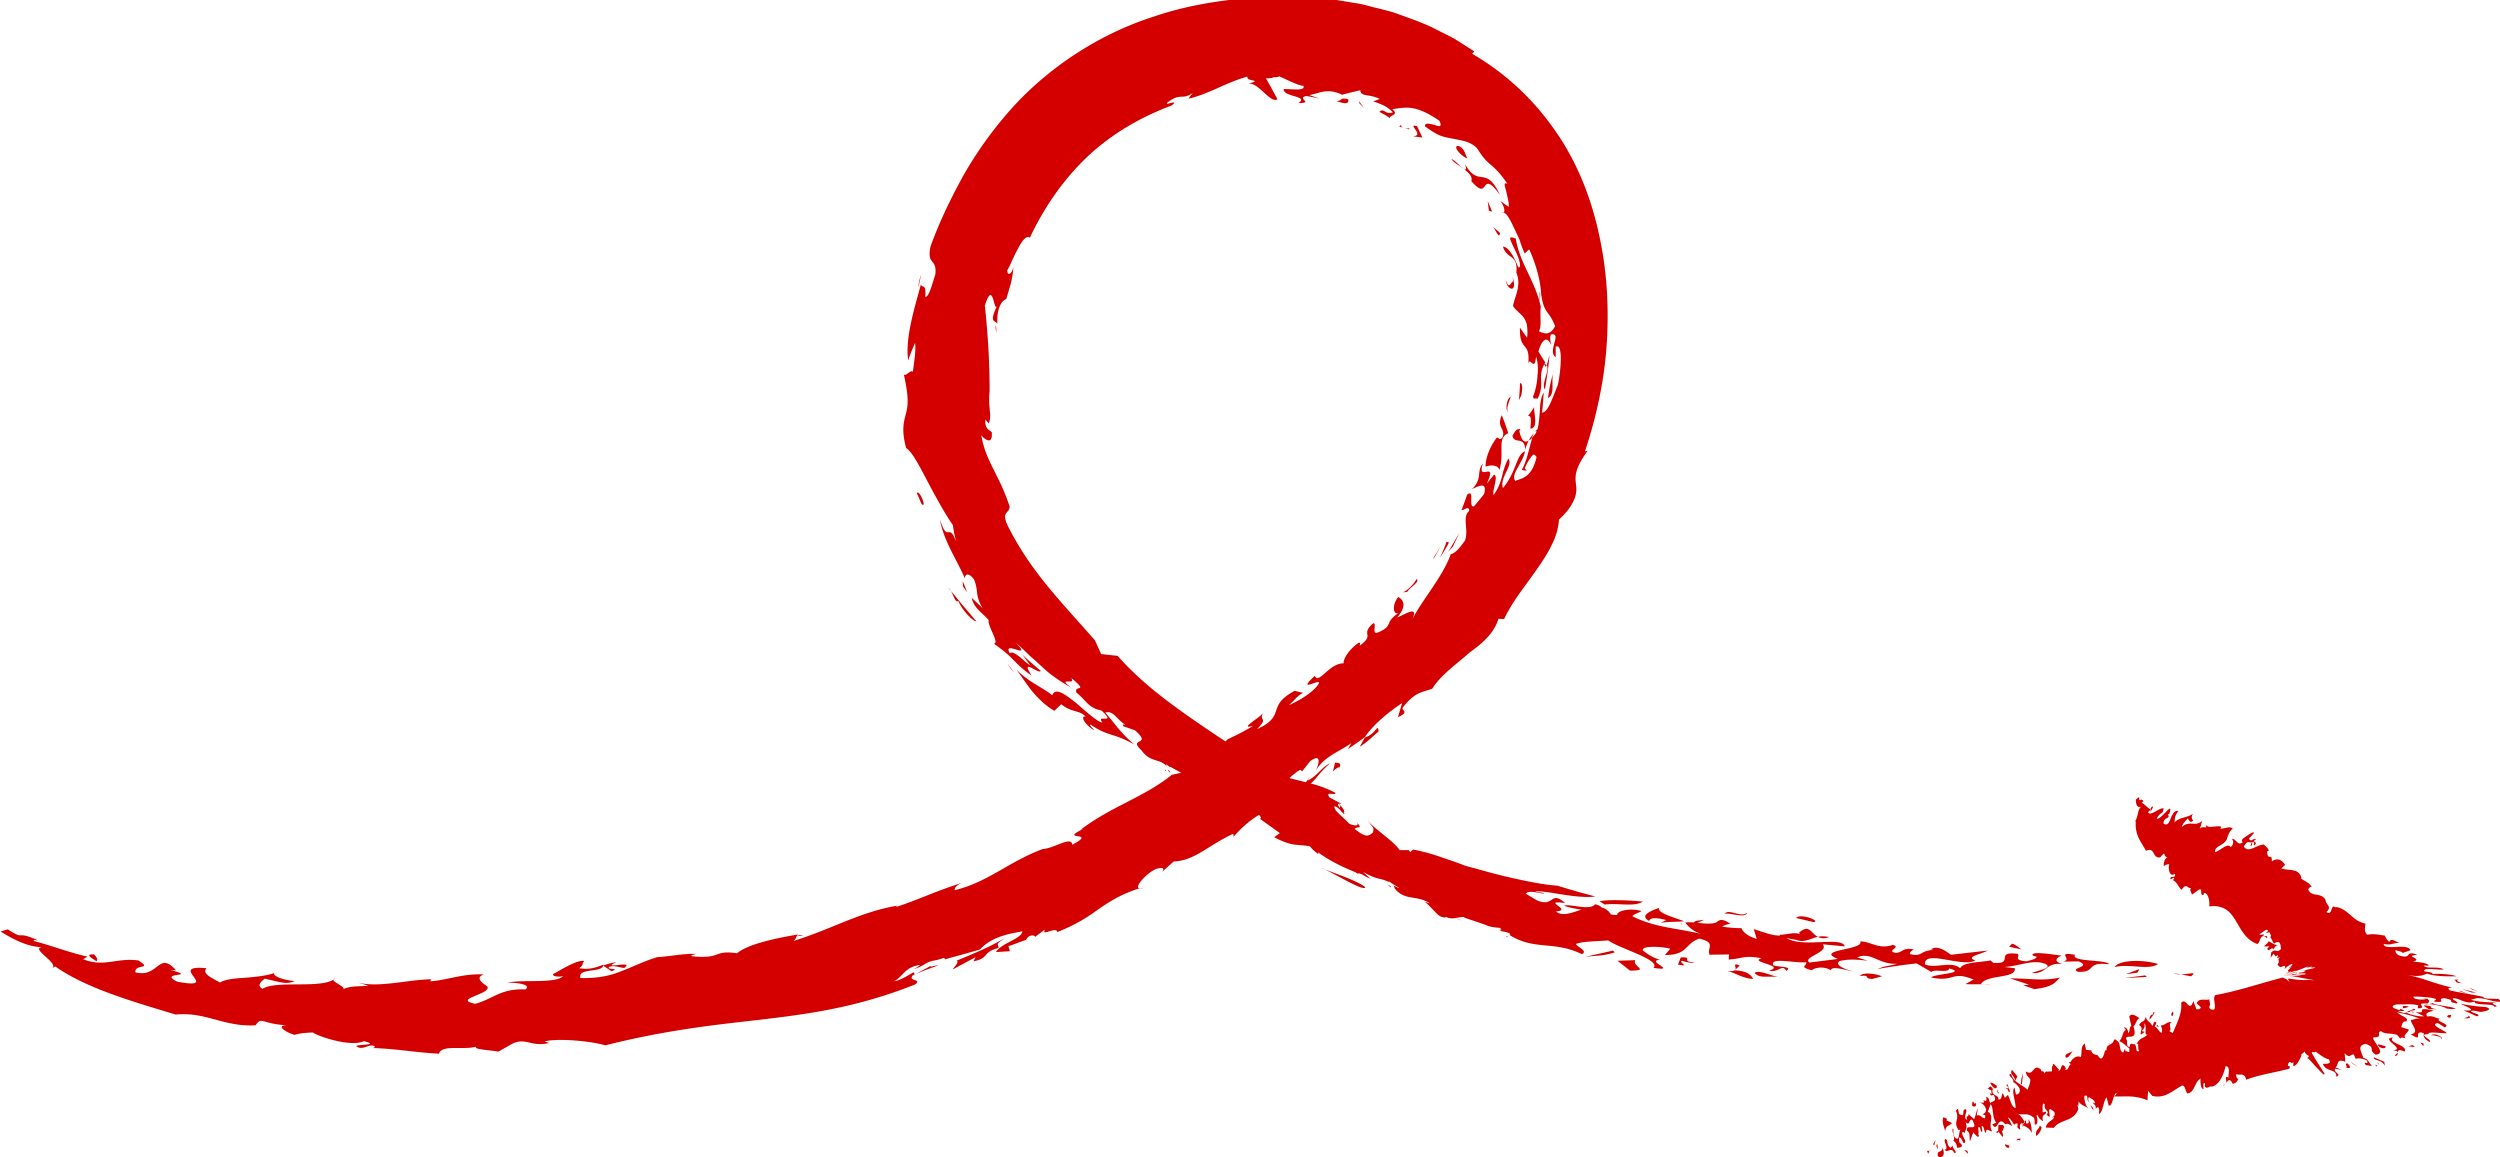
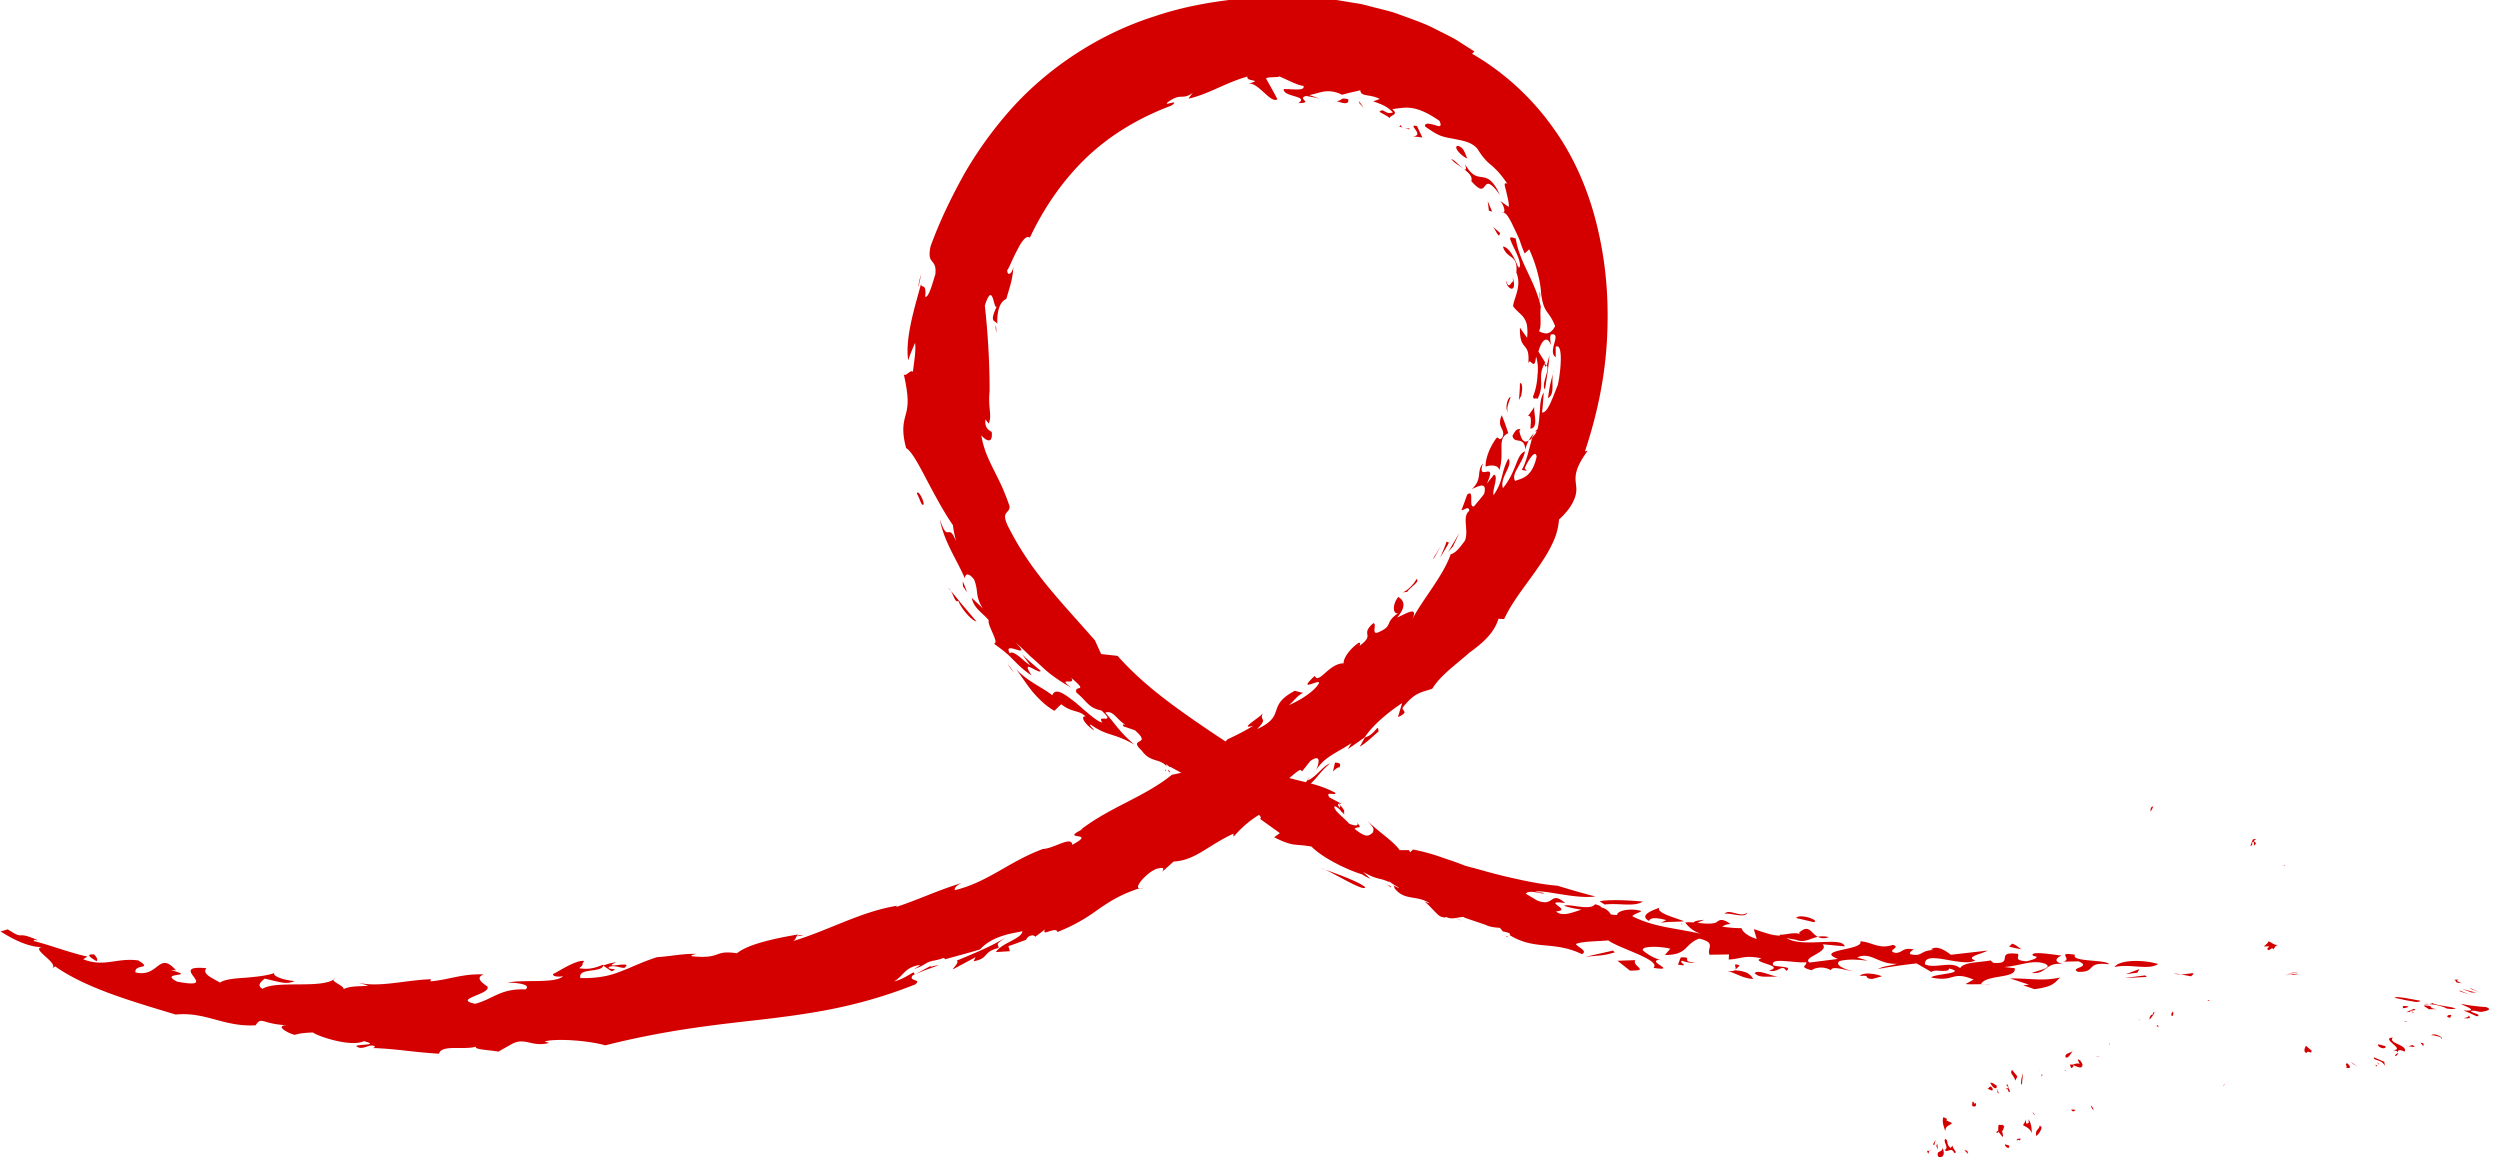
<svg xmlns="http://www.w3.org/2000/svg" width="175" height="81" fill="none">
  <g fill="#D40000" clip-path="url(#a)">
    <path d="M153.371 68.34c.48-.376-.146-.146-.71-.125l.71.126Z" />
    <path d="m152.682 68.215-.501-.084c.125.063.313.084.501.084Zm-4.657-.523c1.086-.251 2.339.25 3.049-.21-1.086-.334-2.756-.292-3.049.21Zm1.588.398.146-.252-.96.356.814-.105Zm.668.292-.125-.104-1.482.188 1.607-.084Zm-5.867-1.067 1.086-.02c.981.418-.689.439-.042.731 1.336.063.501-.732 2.171-.523-.125-.355-2.693-.146-2.38-.67-1.399-.23-.104.315-.835.482Zm-62.78-13.35c-.042-.042-.063-.084-.105-.126.021.084.042.147.105.126ZM67.687 41.452a6.29 6.29 0 0 0-.293-.753c0 .104 0 .209.021.355l.272.398Zm23.989 17.409c.188.189.376.356.543.503-.084-.147-.23-.314-.543-.503Zm16.577-33.291a.38.38 0 0 0-.146-.105s0 .021-.021.021l.125.21.042-.126Zm-43.97-5.482c.084-.314.146-.607.188-.879-.146.502-.188.753-.188.879Zm33.072 41.954-.25-.125c.062.062.166.125.27.209l-.02-.084c.02 0 .02 0 0 0ZM70.965 47.06a4.739 4.739 0 0 0-.439-.586c.147.23.293.419.439.586Zm57.06 18.54a1.623 1.623 0 0 0-.772-.022c.188.105.438.147.772.021Zm-6.326-.524h.041c-.041-.063-.062-.042-.041 0Zm-4.01-.376h.063c-.042-.063-.063-.063-.063 0Zm9.563.878c-.501-.25-.606-.941-1.336-.272l.125.105c-.397-.21-1.023.042-1.482.02a.446.446 0 0 0 .146.19c.229.02.543.083 1.023.167.563.23.96-.084 1.524-.21ZM81.759 53.881c-.021.147.375.335 0 0Zm5.031 2.344c-.146-.105-.292-.188-.459-.293.146.125.272.23.46.293Zm18.77 9.353c-.042-.02-.063-.041-.084-.062-.062.083.021.083.084.062Zm-19.647-9.897.418.251c-.126-.084-.25-.188-.418-.25ZM42.675 67.67c.397-.104.647.064 1.023.085.794-.586-1.754.167-.563-.398-.376.042-.669.147-.92.23l.585.398c.731-.23-.5-.084-.125-.314Zm63.678-37.496.084-.147c-.23.042-.272-.063-.564.481.125.628.856-.041.898 1.005.021-.189.125-.46.25-.69-.396.292-.563-.189-.668-.65Zm.668.648s.02-.02.041-.02a.366.366 0 0 0 .146-.105c.042-.126.105-.251.167-.356-.104.084-.25.272-.354.481ZM55.786 65.537c.167-.021.313-.042.439-.063-.23-.042-.355 0-.439.063Zm13.905-42.771c0 .189.021.377.042.523.021-.272 0-.418-.042-.523Zm38.082-1.653a3.42 3.42 0 0 0 .042-.481c0-.105-.042-.168-.063-.293.042.251.021.523.021.774Zm-11.274 30.09c-.042-.649-.188.21-.96.418l-.355.65c.542-.336.94-.754 1.315-1.068ZM42.175 67.587v.042c.02 0 .02 0 .042-.021l-.042-.02Zm37.935-5.461c-.105.042-.21.063-.314.105.063 0 .167-.042.313-.105Zm28.039-34.861c.125-.795.25-1.59.313-2.385l-.188.69c.23.356-.418 1.318-.125 1.695Z" />
    <path d="M100.257 48.21c-.752.273-1.19.21-2.067 1.32-.105.23.522.292-.334.669l.292-.984c-1.044.69-2.046 1.549-2.61 2.386-.396.293-.793.565-1.19.837l.25-.419c-.918.628-1.962.984-2.484 1.925.188-.418.439-1.255-.396-.67l-.564.712c-.167-.02.104-.397-1.002.565.48.042-.877.879-1.4.712.335.25 1.233-.084 1.462.23-1.357.627-.522 1.339-1.795 1.841l-.042-.44c-.96.545-1.524 1.11-2.025 1.675l-.02-.21c-1.796.837-2.694 1.884-4.177 1.946l-.793.712c.167-.293.021-.314-.438-.189-.731.314-1.608 1.381-1.128 1.34-1.294.418-2.025.879-2.797 1.402-.752.544-1.566 1.109-2.986 1.674-.063-.44-1.17.376-.856-.189l-.752.565c.126-.083-.041-.125-.104-.146-.355.02-.438.23-.522.418l.042-.104c-.418.146-.814.314-1.232.44l.104.355-.98.063c.396-.65 1.816-.921 1.857-1.465-.396.125-2.025.23-2.964 1.276-.815.251-1.629.46-2.443.69-.167-.167.063-.083-.73.084-.669.105-.627.335-1.462.607.25-.146.376-.209.417-.293-1.065.168-1.106.733-1.795 1.151.542-.125.96-.418 1.336-.627.146.041.02.125.104.146l1.128-.607c-.021.21-.21.042.543-.042-.773.293-.982.335-1.817.712-.334.44.668.23.188.627-4.197 1.674-7.662 2.093-10.982 2.49-3.34.377-6.556.733-10.731 1.78-.94-.294-3.34-.524-4.238-.273l.313.105c-1.232.314-1.65-.419-2.59.063l-.96.544c-.522-.105-1.816-.147-1.544-.356-.815.272-2.443-.168-2.61.502-1.838-.105-2.881-.335-4.635-.398.125-.02.146-.104.146-.104-.376-.272-.877.356-1.315-.042.25-.126 1.67-.042.543-.335-.898.44-3.216-.335-3.57-.607-.46.021-.898.042-1.274.168-.627-.168-1.44-.712-.439-.67-1.879-.063-1.858-.67-2.296 0-2.234.126-3.487-.962-5.596-.753-3.11-.942-6.263-1.842-8.434-3.369l-.23.146c.585-.355-1.65-1.443-.626-1.506-1.023.063-2.318-.67-2.965-1.088l.501-.147c1.295.837.439.021 2.13.774-.188-.02-.314-.083-.314.042.96.23 2.777.9 3.759 1.088l-.293.189c1.462.586 2.339-.126 3.863.084 1.044.67-.293.209-.21.837 1.65.397 1.608-1.549 2.84-.147l-.375-.02c2.004.543-.94.104.459.815 3.236.607-.835-1.213 2.046-.942-.313.377.313.65.96 1.005.272-.21.982-.293 1.733-.335.752-.063 1.566-.146 2.067-.335-.167.168.48.482 1.42.565-.627.272-1.002.063-2.109-.167-.167.167-.605.44-.146.711.981-.627 4.217.042 5.094-.732-.5.167.647.502.585.753.522-.272 1.42-.167 1.712-.25l-.794-.231c1.483.418 3.424-.167 5.2-.21l-.043.147c1.274-.104 2.297-.565 3.738-.481-.669.23-.021.649.25.837.313.544-2.485.879-.856 1.214 1.232-.314 1.775-1.089 3.528-1.005.48-.397-.856-.481-1.273-.481 1.273-.23 3.299.084 3.904-.44-.522.063-.73-.02-.71-.167 0 .084 1.629-1.046 2.192-.9-.271.314.063.168-.355.502.752.126 1.19-.062 1.692-.25 0 .627-1.817.167-1.608.941 1.336.021 2.13-.188 2.86-.481.731-.272 1.4-.628 2.506-.984 1.023-.063 1.733-.25 2.756-.23-.126.042-.46.084-.314.168 2.13.209 1.462-.46 3.153-.21.835-.69 2.944-1.088 4.28-1.318-.146.126-.146.335-.334.46 2.589-.795 4.656-2.03 7.245-2.469l-.042.084c1.545-.502 2.86-1.15 4.572-1.674-.417.188-.5.377-.48.502 2.338-.565 3.758-1.988 6.18-2.888.752-.02 2.004-.941 2.046-.292 1.858-.984-1.044-.23.772-1.11l-.188.063c2.088-1.61 4.447-2.28 6.39-3.85.584-.125 1.523-.293 2.546-.879.21-.502.835-1.046 1.357-1.61a17.1 17.1 0 0 0 1.796-.942c-1.086.292.46-.566.668-.88-.271.607.418.252-.397 1.11 2.088-.963.585-1.59 2.63-2.679l.585.147c-.417.188-.647.586-1.002.858.418-.168 1.692-.816 2.11-1.528.145-.397-1.65.753-.293-.523.292.628.981-.879 2.025-.879-.042-.314.418-1.025 1.065-1.444.146 0 .062.105.062.21 1.128-.837-.02-.712.94-1.57.313-.02-.209.921.417.607 1.023-.46.334-.628 1.337-1.318-.376.125-.439-.586 0-1.13.292.167.689.565-.084 1.444.606-.251 1.524-.88 1.065.125.73-1.423 2.129-2.971 2.693-4.561.313-.063.627-.44 1.002-.963.272-.795-.229-1.632.293-2.072-.021-.418-.376 0-.543-.062.146-.356.271-.712.396-1.067.564-.482.042 1.025.502.795.229-.293.48-.565.689-.858.25-.963-.522-.46-.856-.335.772-.711.292-1.255.772-1.779-.48 1.382 1.065-.334.271 1.402l.501-.627c.355.083-.167 1.171-.02 1.422.709-1.046.48-1.506 1.023-2.552.375.502-.627 1.297-.376 2.071.981-1.193.918-2.343 1.545-2.574-.063.377-.313.775-.501 1.13-.209.356-.355.67-.188.942.417-.188 1.169-.188 1.503-1.695-.063-.565-.585.21-.835.816l.146.168-.355-.063c.355-.565.543-1.632.752-2.302a.947.947 0 0 0 .292-.397c-.042-.021-.083 0-.125.041a.78.78 0 0 1 .188-.188c.104-.397.125-.879.167-1.34.021-.46.062-.899.271-1.234-.042.46-.062.942-.125 1.402.397.021.689-.9 1.106-1.925.209-.92.397-2.971-.146-2.678v.732c-.626-.397.501-1.758-.334-1.59-.104.21-.021.46 0 .753-.209-.628-.605-.523-.877.44l.481.774c-.272.418-.314.774-.293 1.192.021.398.021.837-.25 1.34-.167-.084-.293.104-.313-.168.187-.44.292-1.004.313-1.506.062-.502 0-.984-.105-1.277-.104 1.151-.438-.083-.543.523.147-1.695-.626-.774-.584-2.552l.501.711a3.33 3.33 0 0 0-.021-.942 1.48 1.48 0 0 0-.271-.544c-.23-.272-.501-.439-.689-.732.062-.565.626-1.423.229-2.343.126-1.34-.647-.88-.939-1.821.459.02.877.942 1.106 1.527 0-.083 0-.146-.021-.209.021.063.063.126.105.126.063-.44-.292-1.088-.501-1.528-.188-.46-.376-.69.209-.481.271 1.716 1.336 2.909 1.753 4.77-.083.65.084 1.32-.125 1.717.397.209.793.293 1.128-.356-.46-1.172-.773-.795-.982-2.28-.042-.984-.438-2.26-.835-3.098l-.313.293a8.08 8.08 0 0 1-.355-.941c-.146-.335-.313-.69-.459-.984a4.635 4.635 0 0 0-.418-.753c-.146-.168-.271-.23-.355-.168.272.042.188-.439-.125-.836l.585.418c.062-.188-.084-.69-.168-1.088-.104-.398-.208-.67.084-.523-.48-.712-.772-.984-1.065-1.256-.313-.25-.605-.502-1.044-1.213-.438-.482-1.002-.544-1.586-.67-.314-.063-.648-.105-.982-.23-.334-.126-.668-.356-1.085-.649-.042-.293.334-.188.668-.104.292.104.563.188.334-.293-1.733-1.193-2.401-.921-3.299-.816.48.418-.104.376-.188.627-.209-.188-.48-.293-.71-.44.313-.313.376.231.94.043-.355-.377-.647-.523-1.378-.774l.46-.168c-.272-.146-.606-.21-.878-.251-.271-.042-.48-.105-.48-.356-.438.105-.856.189-1.273.314-.522-.25-.898-.272-1.232-.23-.334.042-.627.167-1.065.251.25.084.501.168.752.272-.314-.104-.648-.146-.982-.21-.689.19.585.482-.543.503.794-.523-1.085-.418-1.023-.983.564-.021 1.545.167 1.378-.23-.396-.021-1.106-.42-1.712-.67.105.104-.877.02-.897.167.271.482.543.963.793 1.444-.48.335-1.357-1.235-2.046-1.088 1.148-.314-.23-.126-.042-.502-1.42.376-2.777 1.255-4.134 1.548.084-.146.188-.272.293-.397-.815.544-.752-.063-1.754.648-.167.189.063.084.25.042.188-.042.355-.063.021.188-2.192.817-4.238 2.01-5.93 3.62-1.69 1.612-3.026 3.579-3.987 5.63-.23-.19-.543.209-.814.732-.146.272-.292.565-.418.837-.125.272-.23.544-.355.711.021.502.397.188.439-.314-.063 1.026-.25 1.423-.501 2.323-.522.21-.668 1.046-.626 1.758-.147-.314-.606-.021-.042-1.235-.23.314-.25-1.883-.835-.063.208 1.925.334 3.913.334 5.985-.126 1.171.188 1.695-.063 2.28l-.23-.292c-.062.627.23.732.439.878.104.963-.501.523-.73.23.103.586.25 1.047.417 1.444.167.398.334.733.5 1.067.168.335.335.67.523 1.068.167.397.355.837.543 1.402 0 .544-.606.293-.147 1.318 1.608 3.222 3.591 5.168 6.118 8.056l.438.962 1.148.126c1.232 1.381 2.59 2.511 4.05 3.578 1.462 1.067 3.007 2.093 4.74 3.223-.397-.126-.793-.44-1.065-.398 1.19.649 2.798.586 3.737 1.36.105-.146-.23.377-.354.46 1.398.607 2.63.566 4.133 1.36.105.252-.772-.167-.396.335l.877.46c-.752-.209.23.629-.021.545-.126-.126-.25-.314-.501-.398-.147.251.626.775 1.002 1.214.396.188.772.188.522-.105.522.565 0 .251-.126.482.794.627.96.523 1.274.25.084-.292.084-.292-.376-.815.773.774 1.817 1.422 2.255 2.05h.647l.084.147c.104-.105.167-.168.23-.168l-.126-.042a14.27 14.27 0 0 1 1.858.482c.313.104.648.23.982.334.292.105.584.21.897.335l.084.021.209.063.417.105c.272.083.543.146.814.23.543.146 1.107.293 1.671.418 1.106.251 2.213.482 3.278.565.876.272 1.753.523 2.651.754-1.42.188-3.57-.482-4.217-.335l.584.084c.167.188-1.023-.294-1.232.062l.773.46c1.253.524.898-.732 1.983.189-1.774-.23.585.502-.647.586.418.376 1.086.104 1.775-.126-.439-.063-.877-.146-1.211-.272.376-.167 1.816.377 2.171-.104.272.062.397.146.459.23.355.084.522.293.648.481.125.021.25.042.438.042-.021-.293.877-.502 1.65-.293.187.042-.502.21-.585.377 1.503.774 2.965.816 4.802 1.234-.71-.23-1.002-.67-1.107-.795.188-.02.397-.02.606 0 .042-.126.417-.146.731-.188l-.481.209c.501.063.982.105 1.316-.021.229-.188.417-.314 1.002.105-.292.02-.46.104-.585.188.439.063.877.105 1.357.105.021.125.272.523 1.065.753l-.209-.69c1.545.523 1.336.397 2.151.502.939.941 4.029-.063 4.217.711l-1.545-.147c.501.545-1.482.921-.919 1.277l1.984-.251c-1.691-.67 1.879-.607 1.566-1.235.814.042 1.315.586 2.275.251.669.168-.563.419.23.565.543-.062.439-.397 1.232-.25-.063.062-.355.209-.23.334.856.21.627-.251 1.629-.293l-.188-.042c.48-.355 1.19.23 1.399.377l2.568-.293c-.355.23-1.629.44-.856.69-.919.524-3.591-.795-3.529.273.71.334 1.838-.273 2.464.271.23-.439 1.378-.397 2.129-.544l.188.168c1.545.125.042-.837 1.712-.628.188.168-.375.46.648.523.208-.084.605-.125.689-.314l-.272-.083c-.25-.335 1.274-.105 2.004 0-.417.167-.563.44.105.586-1.274-.147-1.128.732-2.192.627.417-.167 1.566-.376.918-.648-.856-.314-1.691.146-2.839.23l.731.084c.146.753-1.984.418-2.36 1.109.334.02.606 0 .606.104-.063-.167-1.148-.042-1.691-.105l.563-.313c-1.586-.649-1.294.209-2.964-.147.146-.25 2.589-.293 1.252-.628-.02.356-1.085 0-1.231.251l-1.044-.606c-.961.104-2.109.272-2.735.397.48-.23.835-.209 1.378-.376-1.295.083-1.838-.88-2.798-.44l.731.23c-1.065-.125-1.483-.083-1.963.021-.417.272.439.628 1.023.733-.543-.063-1.587-.44-1.628-.084-.522-.314-1.128-.188-1.357 0-.94-.272-.314-.272-.376-.565-.814.084-2.547-.377-2.318.21.334.146 1.42.062.919.397-.292-.523-.564.167-1.211-.021 1.253-.356-1.441-.586-.522-.858-1.19-.251-1.42.042-2.296.084l.02-.356-1.357.02c-.229-.46.522-.836-.73-1.129-1.044.377-.773 1.15-2.401 1.15l.375-.439c-.459-.146-2.004-.25-1.92.105.313.272.751.565 1.357.712l-.209-.042c-.919.104 1.357.816-.397.565.543-.565-2.317-1.319-3.173-1.925-.627.062-1.879.062-2.255.25.042.189.877.482.418.712-2.005-.963-3.278-.23-5.074-1.34.084-.041.105-.146-.459-.25l-.209-.251c-.334-.021-.731-.063-1.002-.21l-1.482-.502c0-.104-.314-.02-.606.021.104.063.23.126.418.188l-.418-.188c-.23.042-.459.042-.647-.063h-.021c-.104.063-.292 0-.397-.041-.125-.063-.229-.168-.355-.293-.25-.252-.522-.565-.772-.754.104.042.271.105.376.126-.919-.607-1.754-.147-2.464-1.046l-.063-.21c.168.105.334.189.376.168-.167-.105-.292-.168-.417-.251-.397-.272-.376-.252-.25-.126-.752-.377-.732-.105-1.859-.732l.522.481c-.292-.126-.48-.23-.585-.314-.772-.21-2.693-1.067-3.549-1.946-1.21-.21-1.232.042-2.61-.649l.397-.292-1.399-1.005c.293-.042-.355-.628-1.252-1.235.02 0 .02.021.041.021-.355-.857-1.587-1.088-2.067-1.234-.313-.063-1.002-.23-1.002-.419-.397.168-1.21-.355-2.004-.774v.042c-.063-.063-.167-.125-.292-.23.02.042.041.125.062.167-.5-.586-1.148-.25-1.754-1.109-1.043-.962.815-.293-.48-1.423l-.793-.272c-.125-.209 0-.125.146-.104-.647-.377-.856-1.047-1.42-.858.856 1.004.982 1.318 2.026 2.239-1.441-.837-1.88-.565-3.049-1.402-.146.042.126.209.25.418-.667-.418-1.022-1.046-.605-.983-.5-.481-.94-.251-1.712-.858l-.48.46c-.584-.335-1.106-.837-1.545-1.36-.438-.544-.793-1.109-1.127-1.548.856.9 1.9 1.297 2.526 1.82.23-.586.898-.063 1.65.523.73.628 1.523 1.36 1.858 1.381-.501-.648 1.064.21-.063-.837-.94-.188-1.023-.67-1.754-1.255-.188-.607.94.084-.376-1.046.439.606-1.085-.126.021.711-1.002-.586-1.566-1.004-2.067-1.486-.25-.23-.5-.46-.814-.732a27.419 27.419 0 0 0-1.044-.983c1.336 1.38-.96-.23-.376.795.147-.251.731.272 1.086.586.397.292.501.46-.23-.524.418.419.856.775 1.295 1.151-.063.314-1.503-1.004-.626.335-.627-.418-.982-.795-1.337-1.15-.334-.357-.71-.65-1.315-1.089.438 0-.48-1.297-.355-1.632-.397-.502-1.044-.816-1.19-1.57l.772.733c-.563-.9-.27-1.172-.605-2.009-.355-.481-.626-.44-.647-.084-.585-1.36-1.462-2.573-1.754-4.143.585 1.779.585.147 1.127 1.528-.083-.377-.167-.732-.208-1.11-.627-.899-1.274-2.113-1.838-3.18-.563-1.067-1.043-1.988-1.44-2.218-.355-1.339-.146-1.883 0-2.448.146-.586.188-1.193-.188-2.825.063.46.501-.293.668-.063.042-.523.23-1.443.146-2.03-.167.398-.355.817-.48 1.235-.23-1.569.46-3.724.898-5.356.02.355.396-.126.292.9.271.062.543-1.089.71-1.57.125-1.193-.627-.586-.334-1.967.626-1.737 1.461-3.453 2.38-5.106a27.467 27.467 0 0 1 3.424-4.687c2.651-2.887 6.159-5.126 9.854-6.298 1.838-.628 3.737-.984 5.596-1.193l1.398-.125c.48-.021.94-.021 1.42-.042.48 0 .94-.042 1.42-.021l1.44.084c.96.02 1.921.23 2.882.376.48.063.96.23 1.44.335.48.126.96.23 1.42.398.94.355 1.879.648 2.777 1.13.459.23.898.439 1.336.69l1.274.816-.147.167a18.076 18.076 0 0 1 5.7 5.232c1.566 2.176 2.589 4.729 3.153 7.302.584 2.595.73 5.19.563 7.784-.167 2.595-.73 5.127-1.524 7.512l.188-.041c-.939 1.297-.877 1.8-.814 2.385a1.78 1.78 0 0 1-.104.963c-.147.376-.439.879-1.086 1.464a4.567 4.567 0 0 1-.501 1.758c-.272.586-.647 1.15-1.044 1.716-.793 1.15-1.712 2.239-2.297 3.494l-.396-.02c-.314 1.025-1.128 1.715-2.025 2.364-1.065.941-2.005 1.57-2.61 2.532Z" />
-     <path d="m104.954 65.076.167.126c.543-.126.292-.105-.167-.126ZM91.53 58.82c0 .314.354.69.75.962 0-.104.043-.25-.083-.46.96.795 1.712 1.046 2.882 1.862-.021-.188.5-.188-.856-.69.375.606-1.921-1.779-2.694-1.674Zm28.123 6.047c.063-.042.126-.063.167-.105l-.167.105Zm-7.057-.711c.188.083.355.167.438.293-.23 0-.334-.126-.438-.293Zm-13.592-4.457c.48.188 1.148.418 1.336.753-.772-.377-1.127-.628-1.336-.753ZM89.275 5.357c-.02 0-.02-.021-.063-.021-.271.314-.897-.021-1.21.188-.669-.104.041-.418.438-.481.125-.021.46.125.835.314Zm17.996 26.386c.021-.23.168-.544.314-.837.021.084.104.02.208-.042a.426.426 0 0 1-.062.105c.229-.126.355.23.543.376-.481 1.465-.376.754-1.003.398Zm-1.168-13.392c.041.126.062.23.104.314-.021-.084-.063-.188-.104-.314Z" />
    <path d="M107.293 31.68c.042.042.23-.293.459-.732-.125.084-.271.272-.459.732Zm34.741 37.246-.417.042.793.272c1.357-.167 1.441-.481 1.796-.816-1.232.272-1.963.063-3.508.063l1.336.44Zm-.543-2.469c-.125-.104-.46-.376-.647-.397l-.209.209.856.188Zm-15.763-2.197 1.252.293c.418-.146-1.023-.628-1.252-.293Zm5.324 4.269.689-.189c-.584-.23-1.399-.272-1.545-.02.815-.084.188.167.856.209Zm-8.748-4.646c-.439.398-1.274-.313-1.587.084.355-.104 1.482.356 1.587-.084Zm.521 4.227c.355.44 1.065.147 1.879.314-.668-.063-1.587-.586-1.879-.314Zm-7.39-3.64c.104-.294.626-.21 1.211-.063-.209.083-.355.209-.627.209 1.023-.126 1.086-.063 1.879-.126-.772-.293-1.92-.586-1.753-.941-.606.209-1.399.544-.71.92Zm5.47 3.494c.647.167 1.023.502 1.817.565-.126-.23-.355-.565-1.295-.607l.355-.335c-.814-.335.313.523-.877.377Zm-8.935-4.876.355.23c.96-.125 2.087.189 2.672-.209-1.086-.105-2.464-.146-3.027-.02Zm5.679 3.934-.188.502c.939.168-.042-.167.292-.272.272.105.668.189.877.105-1.065-.021-.021-.398-.981-.335Zm-3.175.188-1.252.043.877.69c1.461 0 .104-.293.375-.732Zm-1.44-.544-.126-.125-1.941.44c1.148-.126 1.211-.063 2.067-.314ZM93.847 56.434c-.292.084.46.858.21.419.25-.063-.752-1.026-.21-.419Zm1.713 5.671c-.397-.377-2.067-.963-2.798-1.235.835.398 2.776 1.57 2.797 1.235Zm-3.09-1.339c.062.02.167.062.292.104a1.255 1.255 0 0 0-.292-.104ZM66.56 41.368a.821.821 0 0 0-.167-.209c.041.084.104.126.167.21Zm.522.691c.208.565.98 1.423 1.273 1.444-.292-.335-.564-.67-.856-1.005-.292-.334-.564-.711-.94-1.13.21.335.314.858.523.69Zm-2.902-7.512c.23.376.313.941.48.753.02-.251-.397-1.067-.48-.753ZM93.556 7.072c.563.21.897.23.814-.125-.647-.147-.334.105-.814.125Zm1.565.001.042.167.313.314-.355-.481Zm3.507 1.904c-.042.02-.167.02-.272 0 .21.063.397.125.272 0Zm-.563-.23-.126.125c.063 0 .188.042.293.063-.084-.021-.167-.084-.167-.188Zm1.502.878-.375-.795c-.773-.209.605.67-.293.712l.668.083Zm2.026 1.507c.104.146.25.272.417.377.167.104.334.25.501.355.314.252.585.503.481.816.668.754.793.545.96.335.146-.188.313-.376 1.044.628-1.002-2.155-1.482-.44-2.443-2.155.313 1.004-.605-.272-.96-.356Zm.417-.921c-.292.126.355.774.71.88-.146-.231-.23-.838-.71-.88Zm2.13 3.871.083.67.23.063-.313-.733Zm.856 2.218-.522-.46c.188.147.48 1.005.522.46Zm.438 3.328c-.021.585.814 1.025.459-.21l.021.293c-.125-.041-.292.649-.48-.083Zm1.044 8.076c.105-.418.105-.941-.083-.878 0 .397-.042.774-.063 1.171l.146-.293Zm1.879.168c.564-.335.147-1.193.418-2.009-.23.963-.251.837-.418 2.009Zm-2.817.962c-.105-.334.125-.774.208-1.046-.146.042-.229.251-.271.481-.042.23-.021.46.063.565Zm-.378 1.8c-.292.293-.229-.167-.438.063-.48.67-.752 1.444-.731 1.967.272-.105.877-.168.961.25.396-1.297-.209-2.217.626-2.594-.146-.44-.292-.858-.459-1.255-.397.92.313.9.041 1.57Zm2.235-2.155c-.125.23-.292.44-.438.648.292-.083.188.482.167.88.605-.043.209-1.13.271-1.528Zm-5.24 8.83c-.272.44-.522.9-.794 1.34a5.42 5.42 0 0 1 .334-.378l.46-.962Zm-.731.669-.167-.062c-.125.376-.292.753-.459 1.13.209-.356.438-.69.626-1.068Zm-1.127 1.152.125-.126.439-.795-.564.92Zm-2.172 2.343.376-.042c.209-.334.94-.732.647-.9-.146.335-.73.921-1.023.942Zm-4.363 12.241c.146-.314-.084-.314-.313-.335l-.146.628c.104-.105.313-.314.459-.293Zm-2.067.628-.752 1.109c1.232-.774 1.19-1.193 2.15-2.009-.521.188-.918.92-1.565 1.193l.167-.293ZM69.9 66.353c-.021-.335-.272-.189.5-.733-1.085.67-2.108 1.067-3.444 1.632.313.084-.585.816-.105.523l1.441-.774-.146.293c1.148-.23.564-.627 1.754-.941Zm-63.176.941c.188-.105.02-.293-.126-.481-.94-.063.314.502.126.481Zm128.17 13.266c.125.377.083.105.167 0h-.167Zm.167 0h.104c-.042-.041-.084-.02-.104 0Zm.919-.209c-.021.377-.46.126-.314.607.314.147.522-.125.314-.607Zm-.44-.125.125.251-.062-.44-.063.189Zm-.228-.126.083.063.104-.377-.187.314Zm1.377.084-.146.167c-.334-.23-.126-.48-.355-.627-.23.125.292.69-.063.753.188.293.459-.251.668.23.313 0-.146-.293-.104-.523Zm10.96-7.156.042.041c-.021-.062-.042-.104-.042-.041Zm3.3-1.214c.063.042.105.063.167.063-.021-.042-.062-.084-.083-.126l-.084.063Zm-5.177 2.741c-.063-.042-.126-.063-.168-.084.042.063.105.105.168.084Zm23.007-3.725a.86.86 0 0 0 .209.063h.021l-.167-.083-.063.02Zm-14.24-.753c.042-.02.104-.041.146-.083-.104 0-.146.02-.146.083Zm-9.979 4.876c.021 0 .042 0 .042-.021-.021-.021-.042-.021-.083-.042l.041.063Zm5.115-3.578c.062.02.104.041.146.041-.063-.041-.104-.041-.146-.041Zm-9.916 7.93c.062.02.104-.021.125-.105-.083-.041-.125-.041-.125.105Zm1.086-.523c.021.063.021.063 0 0Zm.729-.23c.021.042.021.063 0 0Z" />
    <path d="M139.863 79.2c.167.147.48.754.293.021l-.063-.083c.146.125.125-.189.209-.252-.042-.062-.063-.104-.105-.146-.041 0-.104.021-.208 0-.167-.063-.084.272-.126.46Zm7.808-6.047c-.104-.042-.041-.125 0 0Zm-.919.817h.104c-.021-.022-.062-.043-.104 0Zm-4.008 1.004c.021 0 .021.02.021.02-.021-.083-.021-.062-.021-.02Zm4.217-1.026c-.021.021-.063.021-.105.021.042.021.084.021.105-.02Zm-2.923 1.026.021.02c0-.02 0-.02-.021-.02Zm13.675-16.05c.105 0 .042.189.063.272.417-.314-.292-.209.146-.44-.063-.041-.146-.02-.23.022l-.167.44c.251-.064.021-.19.188-.294Zm13.55 11.656h-.105c.355.041.418.083.752.02-.376-.167-1.315-.188-1.67-.397.021.042-.063.063-.188.084.543.041.939.167 1.211.292Z" />
    <path d="M170.074 70.286h-.042c-.083 0-.146-.02-.209-.02-.041.02-.083.02-.167.02.146.021.313.021.418 0Zm-10.211-9.73c.021.042.042.063.042.084.021-.104 0-.104-.042-.084Zm-4.154 15.297c-.021.062-.063.104-.063.167a.237.237 0 0 0 .063-.167Zm12.819-4.373c-.083 0-.146 0-.187.02l-.042.042.229-.063Zm-8.017-3.244c.835-.084-.063 0 .376-.084l-.439.042c-.104.042.042.042.063.042Zm-2.798-9.5-.021.042h.021v-.042Zm2.13 9.207c.021-.021.021-.042.042-.063-.021.02-.042.042-.042.063Zm9.123 2.678-.522.23.314-.02c-.293-.126.605-.063.208-.21Z" />
-     <path d="M160.239 68.34c.522-.02 1.127-.083.626-.083-.167 0-.918.084-.48.02l.919-.062c.229-.063.104-.105-.418-.063l.063-.063.292-.041c.063-.042.418-.189-.23-.084.334-.063 1.086-.188 1.044-.251l-.396.042c.125-.042.375-.084.062-.084-.355.126-.355.042.105-.147-.439.189-.648.293-1.149.46.23-.146-1.023.336-.73.21l.438-.167c.042-.063-.188.02-.418.125l.188-.104c.167-.168-.25.083.272-.377-.084.042-.146.084-.23.105.146-.105.23-.168.272-.272 0-.105-.439.188-.564.355.125-.272.021-.272-.084-.23-.062.021-.125.063-.167.063-.021.02-.146-.042-.229-.167.25-.356-.105-.273.188-.524l-.251.084c.042 0 .063-.104.084-.146.02-.147-.084-.042-.188.062l.041-.041-.146-.21-.209.293.042-.376c.334-.314.397.104.689-.252-.042-.083.021-.732-.501-.355l-.25-.481c.104-.189.041-.042-.021-.23-.042-.189-.167.02-.293-.105a.19.19 0 0 0 .147-.063c-.063-.272-.376.126-.606.21.063.083.23.02.334.02-.042.105-.062.105-.083.147l.313-.042c-.125.146-.021-.063 0 .167-.146-.084-.146-.125-.355-.146-.23.209-.146.44-.355.544-1.649-.628-1.253-2.867-3.361-2.637.062-.397-.105-1.004-.376-.92l-.021.125c-.334.063.021-.586-.376-.335l-.438.314c-.021-.167-.209-.335-.042-.481-.272.125-.292-.419-.689.146-.251-.272-.313-.544-.606-.69a.295.295 0 0 0 .084-.084c.063-.251-.355.251-.23-.105.126-.083.355.063.293-.25-.397.292-.481-.42-.397-.67-.104 0-.209.02-.376.125-.042-.146.063-.606.272-.586-.376-.083-.084-.565-.522-.02-.585.104-.334-.754-1.003-.46-.334-.629-.793-1.068-.709-2.093l-.147.146c.376-.377.209-.983.564-1.15-.355.167-.417-.23-.417-.482l.229-.188c0 .502.146-.042.313.334-.041 0-.062-.02-.125.084.188.063.439.398.626.46l-.187.189c.146.335.751-.314 1.085-.272-.042.481-.188.188-.48.711.251.21 1.232-1.38.877-.314l-.104.021c.25.356-.314.147-.293.649.543.377.418-.984 1.044-.879-.271.335-.25.523-.271.795.355-.376.856-.293 1.294-.606-.125.146-.125.397.021.48-.271.21-.251.022-.397-.146-.125.147-.375.377-.417.607.584-.544.939.084 1.524-.523-.188.126-.125.44-.292.649.25-.21.375-.063.48-.126l-.042-.23c.084.418.773.063 1.107.21l-.084.125c.271.042.71-.23.877.02-.23.105-.355.545-.418.733-.25.481-.876.44-.814.9.376-.126.877-.69 1.086-.356.292-.251.146-.523.083-.586.313-.02.418.565.773.23-.105-.041-.084-.125 0-.25-.042.062.793-.608.772-.377-.208.209-.083.146-.334.355.021.23.188.147.355.084-.355.523-.334-.167-.731.502.334.481.815-.084 1.399-.146.146.167.293.209.355.46-.042 0-.083-.042-.125.063.063.69.355 0 .334.67.438-.335.772-.021.919.23-.063.041-.188.23-.272.25.522.19 1.232-.041 1.42.65l-.042.041c.251.21.564.272.773.607-.084-.042-.188.063-.251.167.209.586.856.168 1.211.733 0 .356.501.46.063.858.48.335.229-.67.689-.293l-.021-.063c.918.167 1.065.942 2.067 1.172-.021.23-.126.565.125.774.438-.084.814 0 1.232.063.062.146.125.293.313.44.146-.336.48.041.731.062-.585.02-.522.188-1.128.084.042.502 1.67-.105 1.879.44l-.563.188c.02-.105-.355-.126-.481-.21-.021.105-.021.398.606.46.459.022.125-.418.918-.125-1.064.126.522.23-.334.502.46-.02 1.107.105 1.128.251-.125.021-.209 0-.355 0 .167.272 1.044.021 1.399.272-.293.063-1.169-.104-1.295.021-.355.189.585.105.522.314.23-.063 1.357 0 1.67.147-.605.02-1.607 0-2.046-.189-.292.105-.501.251-1.378.105 1.211.23 1.671.544 3.132.879-.355 0-.292.083-.167.188.564.147 1.858.335 2.339.46.083.021.083.042-.021.063.459.105.709.042 1.085.084.063.063.146.125.188.188-.584.042-1.023-.25-1.67-.25l-.438.104c.334.167 1.273.188 1.837.209-.877.042.376.251-.209.293.021-.126-.397-.146-.752-.167-.375-.021-.689-.063-.605-.189l-.376.063c-.605-.084-.584-.23-1.106-.314-.293.105.438.251.208.377-.877-.168.147-.168-.897-.377-.293.042-.209.126-.188.188.021.021.021.063-.021.063-.084.021-.23.021-.459 0-.021-.063.041-.104.104-.125.042-.042.042-.084-.439-.168-.25-.02-.647-.063-.918-.063-.125 0-.209 0-.23.021-.021.021.105.063.084.105.292.126.897.084.751.021l-.334-.063.564.084c-.042.02-.042.02 0 .063.021.02.042.02.063.041 0 .021-.021.021-.021.042-.021.063-.021.126-.126.168-.167-.021-.271 0-.334 0 .063.02.126.02.167.02-.062 0-.146 0-.229-.02-.167.084.334.355-.272.335l.042-.21c-.605-.125-.856-.041-1.482-.063-.293.042-.585.21.167.398l.062-.084c.898.314-.897-.02.251.293.167.021.125-.041.146-.062.167.146.773.313 1.274.292l-.606-.292c.898.083.042-.23.773-.21.25.063.417.063.48.126-.439.063-.626.21-.397.397.292-.125.627.168.856.126-.459.21.835.377.334.628l-.501-.314c-.584.146.376.46.647.711-.25.063-1.378-.167-1.294.084-.814-.02.271.356.104.544-.522-.272-.438-.481-.417-.628-.042 0-.063 0-.084.021 0-.02 0-.02-.062-.063-.606-.062.146.712-.773.126.668-.126.021-.67 0-1.004.292-.021.292-.126.647-.084a7.911 7.911 0 0 0-1.607-.44c.313.272.814.377.668.586-.334.042-.313.272-.376.44l.522.167c0 .23-.605.46-.063.712-.25-.168-.522-.189-.522-.063l-.229-.272c-.439-.147-.877-.021-1.128-.272-.355.146.146.44-.48.44-.376.041 1.002 1.171.105 1.213-.564-.356.062-.46-.689-.753-.606.104-.355.48-.167.983.354.084.354.314.605.565l-.438-.063c-.272-.376.292.084.062-.335-.334-.125-.501-.167-.772-.104l-.126-.293c-.292-.063-.229.335-.647-.105.021.21.042.398.042.607-.626-.251-.438.168-.668.398l.438.167-.48-.084c-.167.252.522.398.084.565.041-.586-.71-.293-.94-.9.23 0 .689.022.397-.334-.146.02-.606-.293-.919-.544.042.042-.021.063-.104.063-.084-.021-.167-.021-.146.062.25.419.605 1.005.897 1.444-.02.21-.396-.293-.626-.502-.25-.272-.501-.607-.605-.586.334-.23-.126-.147-.147-.481a.86.86 0 0 1-.146.125c-.041.063-.125.042-.104.21-.063.104-.104.209-.167.313-.105.21-.23.377-.397.377v-.314c-.125.335-.209-.23-.376.21-.041.23.209-.021.105.292-1.023.272-2.109.419-3.028.775-.104-.544-.48-.272-.689-.398-.041.23.105.44.167.272-.125.335-.229.356-.417.419-.188-.419-.334-.272-.439-.063 0-.23-.167-.544.168-.377-.105-.105.167-.816-.23-.795-.188.774-.501 1.297-.94 1.423-.271-.063-.334.23-.522-.021l.021-.21c-.167-.083-.104.21-.104.398-.209.021-.23-.523-.209-.732-.438.251-.397.983-.919 1.046-.146-.146-.167-.628-.396-.544-.689.377-1.19.92-2.067.712l-.292-.356-.042.67c-.877-.377-1.503-.252-2.339-.273.063-.104.167-.062.167-.25-.25.104-.271 1.004-.542.878.041.168-.105-.418-.146-.565-.23.251-.23.92-.502 1.172-.083-.126.063-.314-.104-.502l-.167.125c.084-.25-.209-.355-.188-.44.042.022.105.105.146.022-.083-.272-.271-.251-.417-.398-.063.063-.084.251.021.377-.188-.168-.084-.188-.167-.46-.23-.084-.209.083-.126.46.084.272.105.272.293.46-.272-.23-.522-.209-.752-.523l-.021.314-.063-.084c.042.147.042.21.063.251l.021-.02c-.292.983-1.253.732-1.733 1.38l-.564-.02c.105-.503.564-.46.585-.775l-.084.084c-.083-.126.209-.02.105-.397l-.251-.189c-.313-.146.167.92-.292.356.271-.251-.251-.293-.125-.69-.188-.23-.167.188-.146.564.083-.041.146-.083.229-.041.021.25-.355.104-.209.627-.062 0-.104-.042-.146-.104-.083 0-.167-.168-.25-.314-.021 0-.042.02-.063.063.105.272.084.648-.104.606-.042 0 0-.272-.063-.46-.48-.418-.689-.167-1.127-.293.188.105.396.46.459.544-.021.042-.042.084-.083.105a.289.289 0 0 1-.042.272l-.021-.272c-.084.02-.188.041-.188.23.042.21.063.335-.188.042.042-.063.042-.147.021-.251-.084 0-.167.02-.23.104-.062-.104-.229-.44-.438-.523l.313.607c-.418-.23-.334-.147-.501-.126-.522-.69-.543.67-.898 0l.272-.104c-.314-.419-.167-1.067-.397-1.298l-.188.523c.522.356-.021.837.292 1.36-.125.084-.438-.334-.417.126-.167-.063-.105-.46-.293-.481-.062.126.126.418-.062.398-.021-.063-.042-.252-.105-.314-.208-.063.021.314-.104.502h.042c.083.397-.272-.021-.376-.147l-.23.628c-.062-.251.042-.607-.208-.732-.105-.607.876.188.375-.754-.25-.188-.146.503-.48.126.167.44-.021.544-.062.795l-.105-.104c-.271.125.397.753.042.795-.104-.105-.167-.46-.334-.377.021.105-.021.21.062.377l.084.041c.188.252-.125.272-.271.293-.021-.209-.126-.46-.293-.502.251-.063-.188-.795.021-.858.021.21-.042.544.188.69.271.147.167-.376.313-.606l-.146.021c-.376-.649.104-.649-.167-1.34-.063.043-.083.105-.146 0 .083.147.188-.125.292-.146l.063.356c.543.356.104-.377.501-.314.083.251-.251.628.083.733-.167-.335.167-.168.063-.419l.418.377a6.29 6.29 0 0 0 .229-.775c.021.273-.041.314-.041.544.167-.25.647.524.584-.041l-.209-.084c.209-.042.251-.146.272-.314-.063-.314-.334-.481-.46-.502.105-.021.418.146.272-.188.209.209.25 0 .188-.21.25.105.167.189.292.46.084-.188.522-.062.251-.564-.105-.084-.23.188-.293-.21.251.419.021-.25.188-.188-.042.523.46.314.418.69.271.043.188-.292.313-.439l.146.335.209-.21c.209.377.23.838.543.921 0-.523-.313-1.171-.084-1.443l.105.48c.125.064.375-.146.229-.46-.146-.209-.313-.376-.459-.397h.042c.083-.272-.501-.502-.146-.586.146.628.814.774 1.148 1.13.062-.21.209-.481.188-.732-.063-.147-.293-.23-.313-.565.584.397.48-.607 1.064-.126 0 .063.042.168.146.105l.105.167c.042-.084.104-.167.167-.125l.313-.021c.042.083.042-.084.042-.23-.021-.021-.063-.021-.105-.042l.105.041c0-.104.021-.188.062-.146-.062-.397.293.167.439.251-.021 0-.042.042-.063.063.251.105.146-.649.48-.251l.063.146c-.042-.02-.083 0-.083.042h.104c.104.042.104.021.042-.02.167-.043.062-.273.313-.336l-.188-.125c.063-.042.084-.042.125-.042.105-.21.439-.523.731-.335.084-.523-.021-.753.271-.962l.084.44.376.041c0 .188.209.314.438.335.292.502.397.042.459-.105.021-.125.105-.356.168-.21-.042-.355.146-.355.313-.48v-.021c.021 0 .041.02.083.02a.425.425 0 0 1-.062-.104c.187.188.104-.44.396-.105.313.147.084.712.439.816l.104-.25c.063.083.042.104.042.167.125-.084.334.272.271-.21-.313-.23-.417-.397-.71-.502.272-.209.209-.648.46-.774-.021-.126-.063-.084-.126-.167.126-.084.314.146.293.355.146.021.062-.418.229-.48l-.146-.65c.167-.313.522 0 .731.105-.209.021-.292.523-.438.565.354 1.13-.522.502-.522.879.187.188-.063.502.25.586.063-.419.209-.147.376-.21.188.314 0 .586.313.482-.167-.126.021-.649-.209-.481.313-.544.46-.335.794-.691-.313.167 0-.586-.251-.774.167.523-.438.502.042.607l-.272.188c-.083-.251.23-.419-.125-.67.188-.335.334-.125.48-.586.042.356.314.335.439.65.104-.064.104-.461.292-.21l-.125.272c.188 0 .292.356.48.418.084-.104.042-.355-.063-.523.293.063.46-.335.794-.188-.334.042.062.523-.188.586l.25.146c.251-.627.669-1.36.585-2.113.376-.46.564.816.877-.188-.063.104.167.439.167.627.104 0 .271.063.334-.125l-.292-.293c.167-.398.626-.168.897-.272-.041.125.126.335-.02.523.062.272.271.188.355.188.146-.293-.126-.732.062-1.004 1.295-.23 2.547-.628 3.821-.984l.835-.23c.021 0 .042-.02.063-.02.041.02.104.041.271.125l.23.188c-.167-.25-.167-.25.125-.21.271.043.814.105 1.232.064l-.397-.063c1.274.188.626.042-.083-.063-.669-.125-1.253-.188.041-.02a14.68 14.68 0 0 0-.897-.126c-.147-.021-.188-.021-.167-.021.041 0 .334 0-.481-.042l.648.042c-.836-.042-.481-.021-.147-.021.251.084.606.063.084.063Z" />
    <path d="m142.973 75.246-.063-.063c0 .272.021.188.063.063Zm2.797-.753c-.104-.252-.229-.335-.334-.335.042.083.084.23.147.314-.272-.105-.376.104-.689.041.062.147.041.398.25.126-.167-.272.668.418.626-.146Zm-4.55 4.184c0 .042 0 .084.021.126l-.021-.126Zm1.231-.607c-.062-.02-.104-.083-.167-.188.021-.042.084.063.167.188Zm2.84-.376c-.084.084-.188.188-.313-.02.167-.022.271.02.313.02Zm16.557-4.122c-.021 0-.021-.021-.042-.021.021.167-.063.125-.167.083-.084-.02-.167-.02-.188.084-.251-.105-.104-.377-.042-.502.063 0 .23.21.439.356Zm7.557-3.516c.063.042-.084.063-.23.084-.062-.02-.167-.02-.313-.042h.042c-.167-.02-.272-.042-.501-.084-.251-.062-.522-.104-.794-.167.105-.063.209-.063.501-.02.251.02.627.104 1.295.23Zm.022 2.364c.021-.02.062-.041.062-.041-.02 0-.041.02-.062.042Z" />
    <path d="M169.384 70.056c-.063-.02-.25 0-.459.021a.856.856 0 0 0 .459-.02Zm-33.134 8.37.042-.104-.251-.126c-.125.335.021.628.126.984.041-.419.25-.335.48-.565l-.397-.189Zm1.254 2.072c.063.083.23.25.271.272l-.062-.21-.209-.062Zm3.131-.314-.292-.084c0 .21.376.398.292.084Zm-2.568-3.054-.021.271c.188.126.334.042.25-.21-.104.21-.104-.125-.229-.062Zm3.152 2.845c-.104-.44.293.083.188-.314-.021.146-.334-.105-.188.314Zm-1.732-3.767c-.23-.355-.23.042-.418.021.126-.063.46.272.418-.02Zm2.484 2.135c.105.293 0 .314-.146.293 0-.105-.021-.251 0-.314-.084.293-.125.25-.209.44.23.146.48.209.606.564 0-.293-.021-.753-.251-.983Zm-2.151-2.323c-.167-.063-.355-.293-.501-.21.105.19.293.461.439.336l.083.355c.251.189-.25-.418-.021-.481Zm3.091 2.887-.125-.125c-.063.335-.334.272-.251.732.167-.104.355-.376.376-.606Zm-2.213-2.511-.167-.48c-.209 0 .084.146.063.292-.084-.042-.167-.063-.167.042.167-.147.146.377.271.146Zm.375-.753.146-.293-.375-.46c-.188.293.104.314.229.753Zm.397.21.062.083.084-.837c-.105.377-.125.356-.146.754Zm5.074 1.841c-.021-.23-.293-.419-.146-.21.02.168.354.377.146.21Zm-1.943-3.683c.147.126.376-.272.481-.44-.146.147-.606.168-.481.44Zm.523-.523c0 .02-.021.042-.042.084.021-.021.042-.042.042-.084Zm5.72-2.615c.021 0 .021-.022.021-.063-.021.02-.021.02-.021.063Zm-.125.146c-.104-.042-.271.125-.25.356.125-.147.229-.251.355-.524-.042.063-.168-.083-.105.168Zm1.378-.23c-.042.146-.146.104-.083.314.083.083.167-.168.083-.314Zm12.13 3.954c.313.063.376-.041.084-.314-.23.042.042.189-.084.314Zm.313-.418.167.147.334.188-.501-.335Zm1.879.063c.042.042.042.105.042.146.041-.062.062-.104-.042-.146Zm-.188.125.147.147c0-.021.02-.063.041-.084-.021 0-.083 0-.188-.063Zm.669-.188-.731-.314c-.042.272.543.105.773.607l-.042-.293Zm.752-.419c.417.021-.105-.648.668-.293.271-.46-1.211-.585-.815-.983-.939.042.961.858 0 .879.689.126.105.272.147.397Zm-1.149-.669c.271.23.585.146.459-.021-.104.02-.668-.251-.459.02Zm2.088 0 .459.063-.167-.147-.292.084Zm.835-.251.229.272c-.104-.105.188-.21-.229-.272Zm1.441-.272c.313-.042-.543-.482-.668-.23l.125-.021c.147.062.669.104.543.25Zm.522-1.654c-.125.063-.125.147.125.189l.084-.21-.209.022Zm-2.778-.606c-.751-.126-.167.125-.543.146.293-.062.376-.02.543-.146Zm4.113.628c.209.104-.125.146-.25.188.438.063.563-.084.25-.188Zm.293-.335c.397 0 .376.084.668.084.292-.042.48-.105.522-.147.063-.063 0-.126-.188-.188-.397-.021-1.336-.126-1.733-.23.084.104.522.23.626.334.126.105.105.168-.48.126.313.126.627.272.94.418.501-.125-.647-.293-.355-.397Zm-3.027-.105h.564c-.439-.063-.376-.146-.418-.21-.96-.166-.104.147-.146.21Zm2.88-1.025-.73-.293.083.084.647.209Zm.126-.147.355.021-1.023-.272.668.251Zm-.062-.293v.042l.584.21-.584-.252Zm-.773-.627-.376.042c.251.083-.062.209.564.23-.334-.084-.48-.23-.188-.272Zm-12.192-.272c.229-.042.438-.084.647-.147l-.605.126c.041 0 .104-.021-.042.02Zm.897-.272c-.23.042-.459.104-.668.146-.063.042.438-.083.584-.083.188-.063-.313.041-.146-.021l.23-.042Zm-1.733-1.549c.188-.25.126-.25.376-.314-.313.042-.438-.146-.71-.25-.062.188-.417.376-.292.355h.355l-.146.146c.062.335.313-.188.417.063Zm-8.622-9.625a.974.974 0 0 0 .209-.377c-.251.021-.147.356-.209.377Z" />
  </g>
  <defs>
    <clipPath id="a">
      <path fill="#fff" d="M0 0h175v81H0z" />
    </clipPath>
  </defs>
</svg>